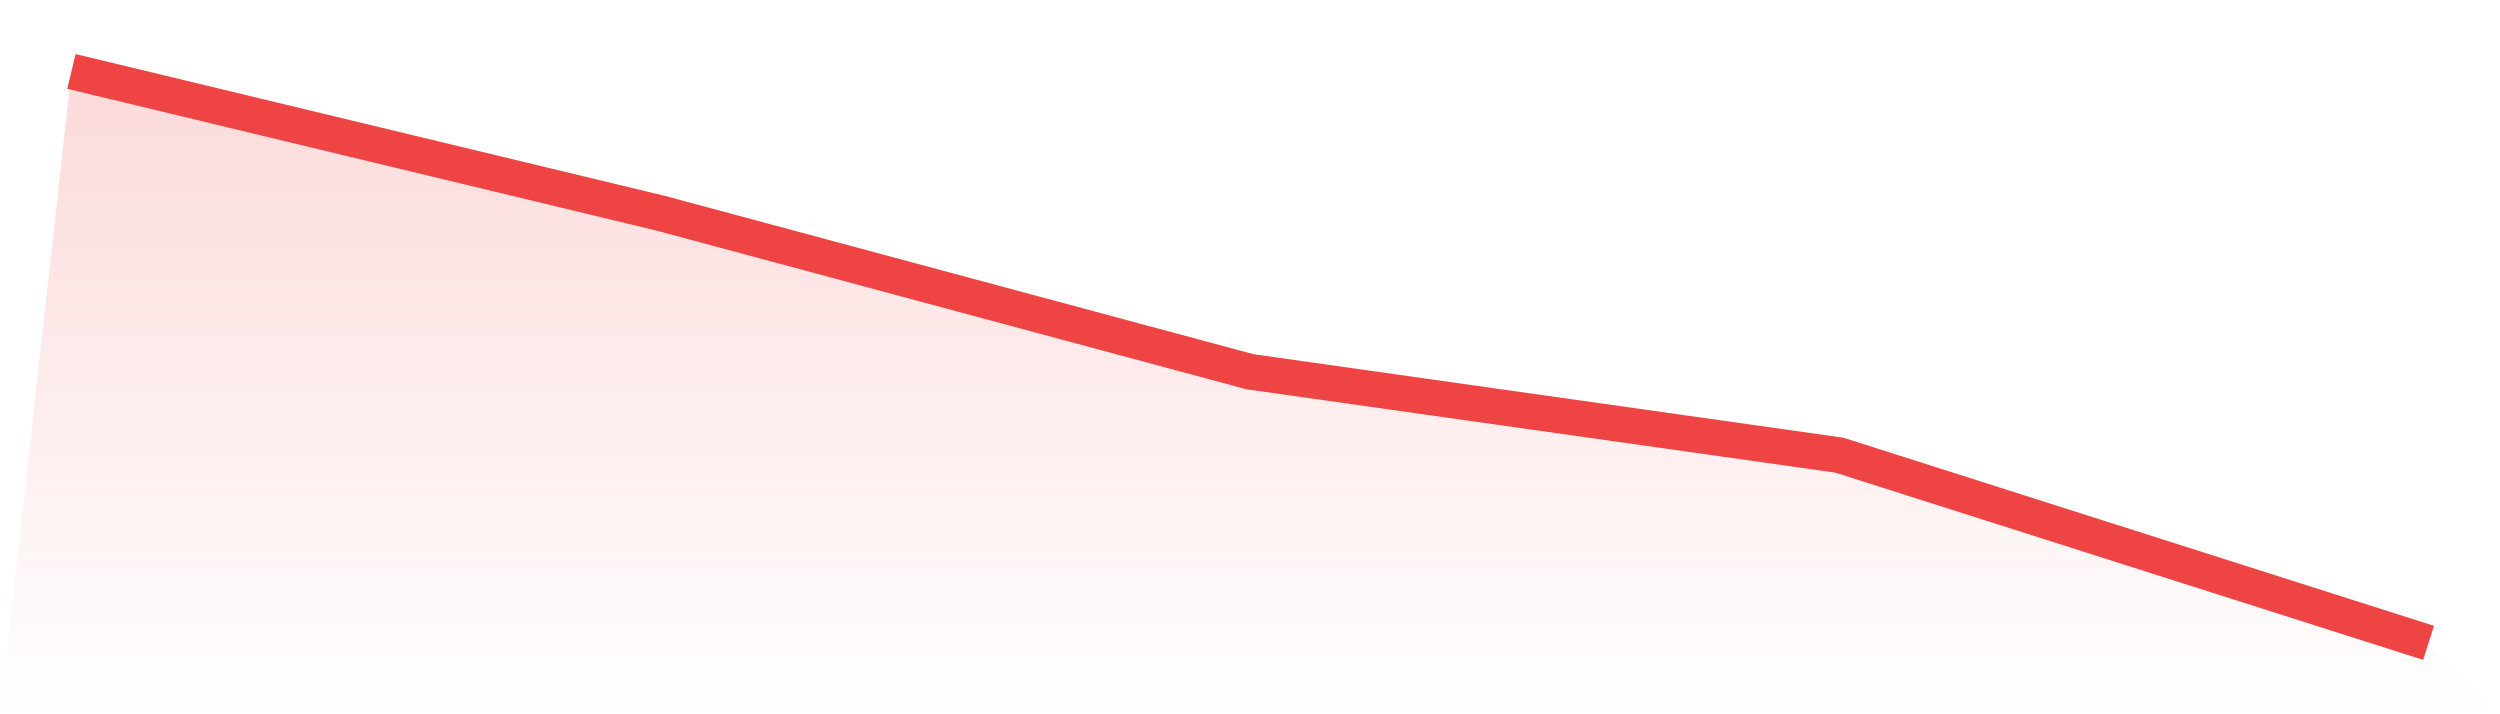
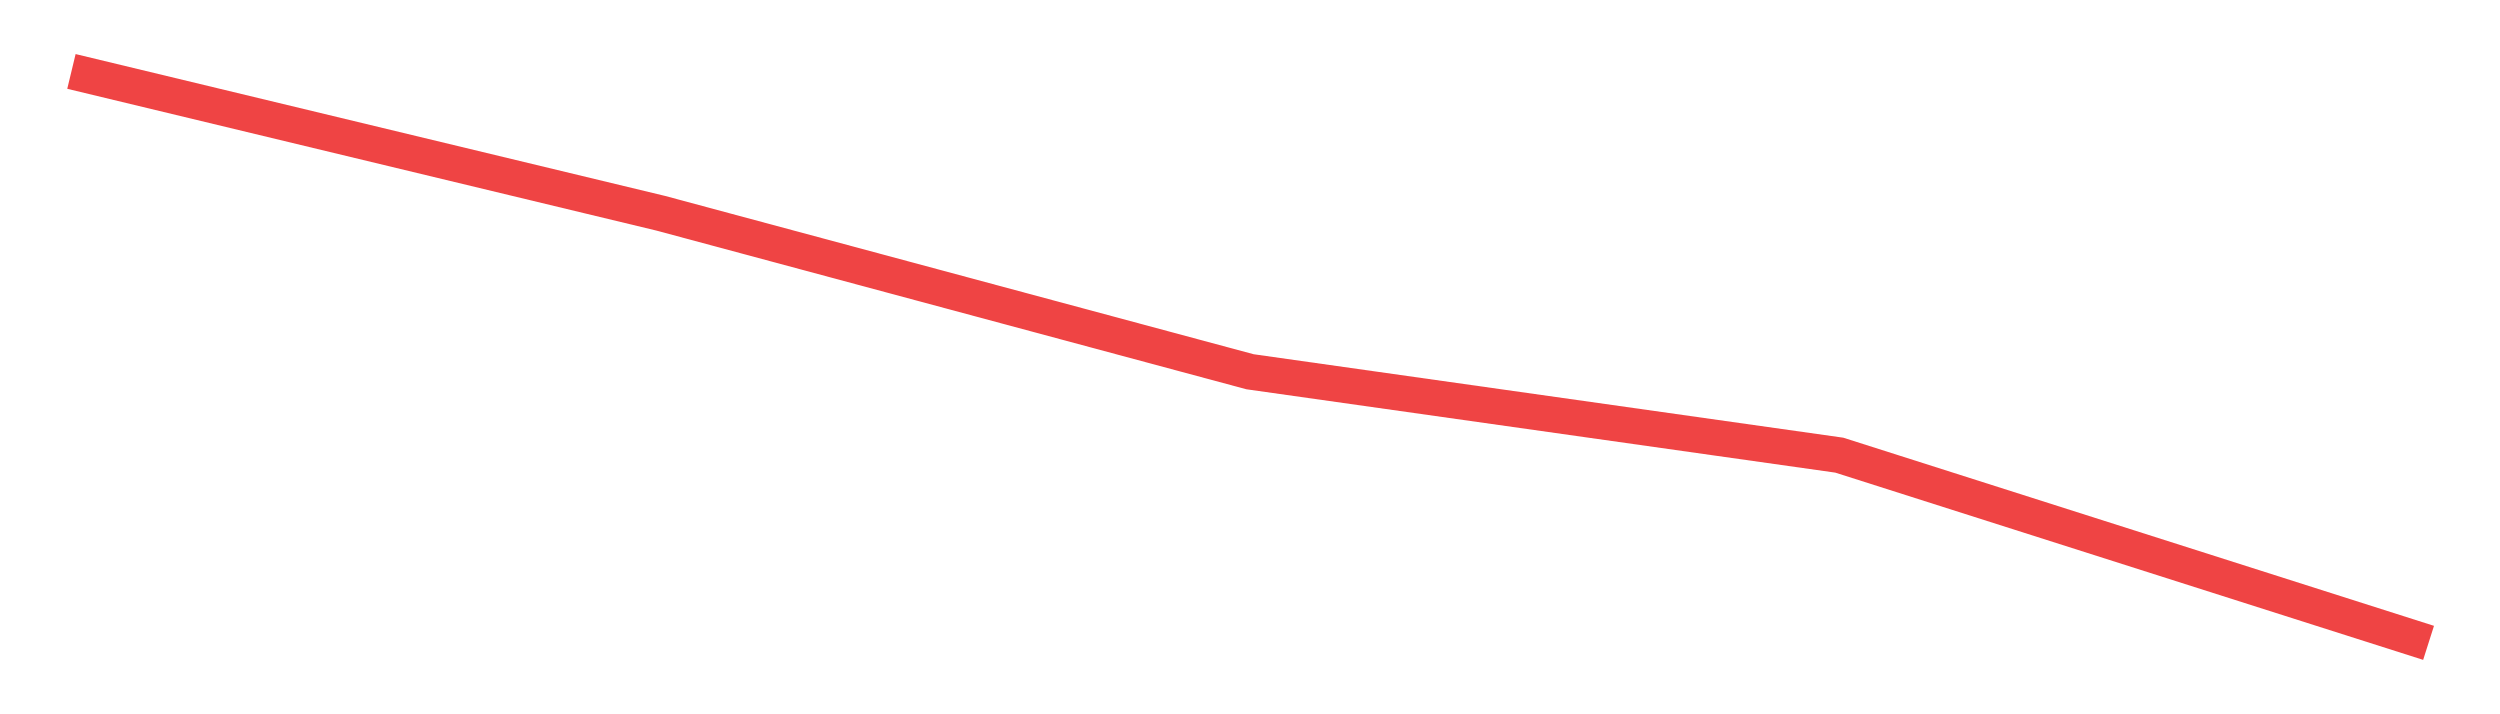
<svg xmlns="http://www.w3.org/2000/svg" viewBox="0 0 140 40">
  <defs>
    <linearGradient id="gradient" x1="0" x2="0" y1="0" y2="1">
      <stop offset="0%" stop-color="#ef4444" stop-opacity="0.2" />
      <stop offset="100%" stop-color="#ef4444" stop-opacity="0" />
    </linearGradient>
  </defs>
-   <path d="M4,4 L4,4 L37,11.942 L70,20.818 L103,25.489 L136,36 L140,40 L0,40 z" fill="url(#gradient)" />
  <path d="M4,4 L4,4 L37,11.942 L70,20.818 L103,25.489 L136,36" fill="none" stroke="#ef4444" stroke-width="2" />
</svg>